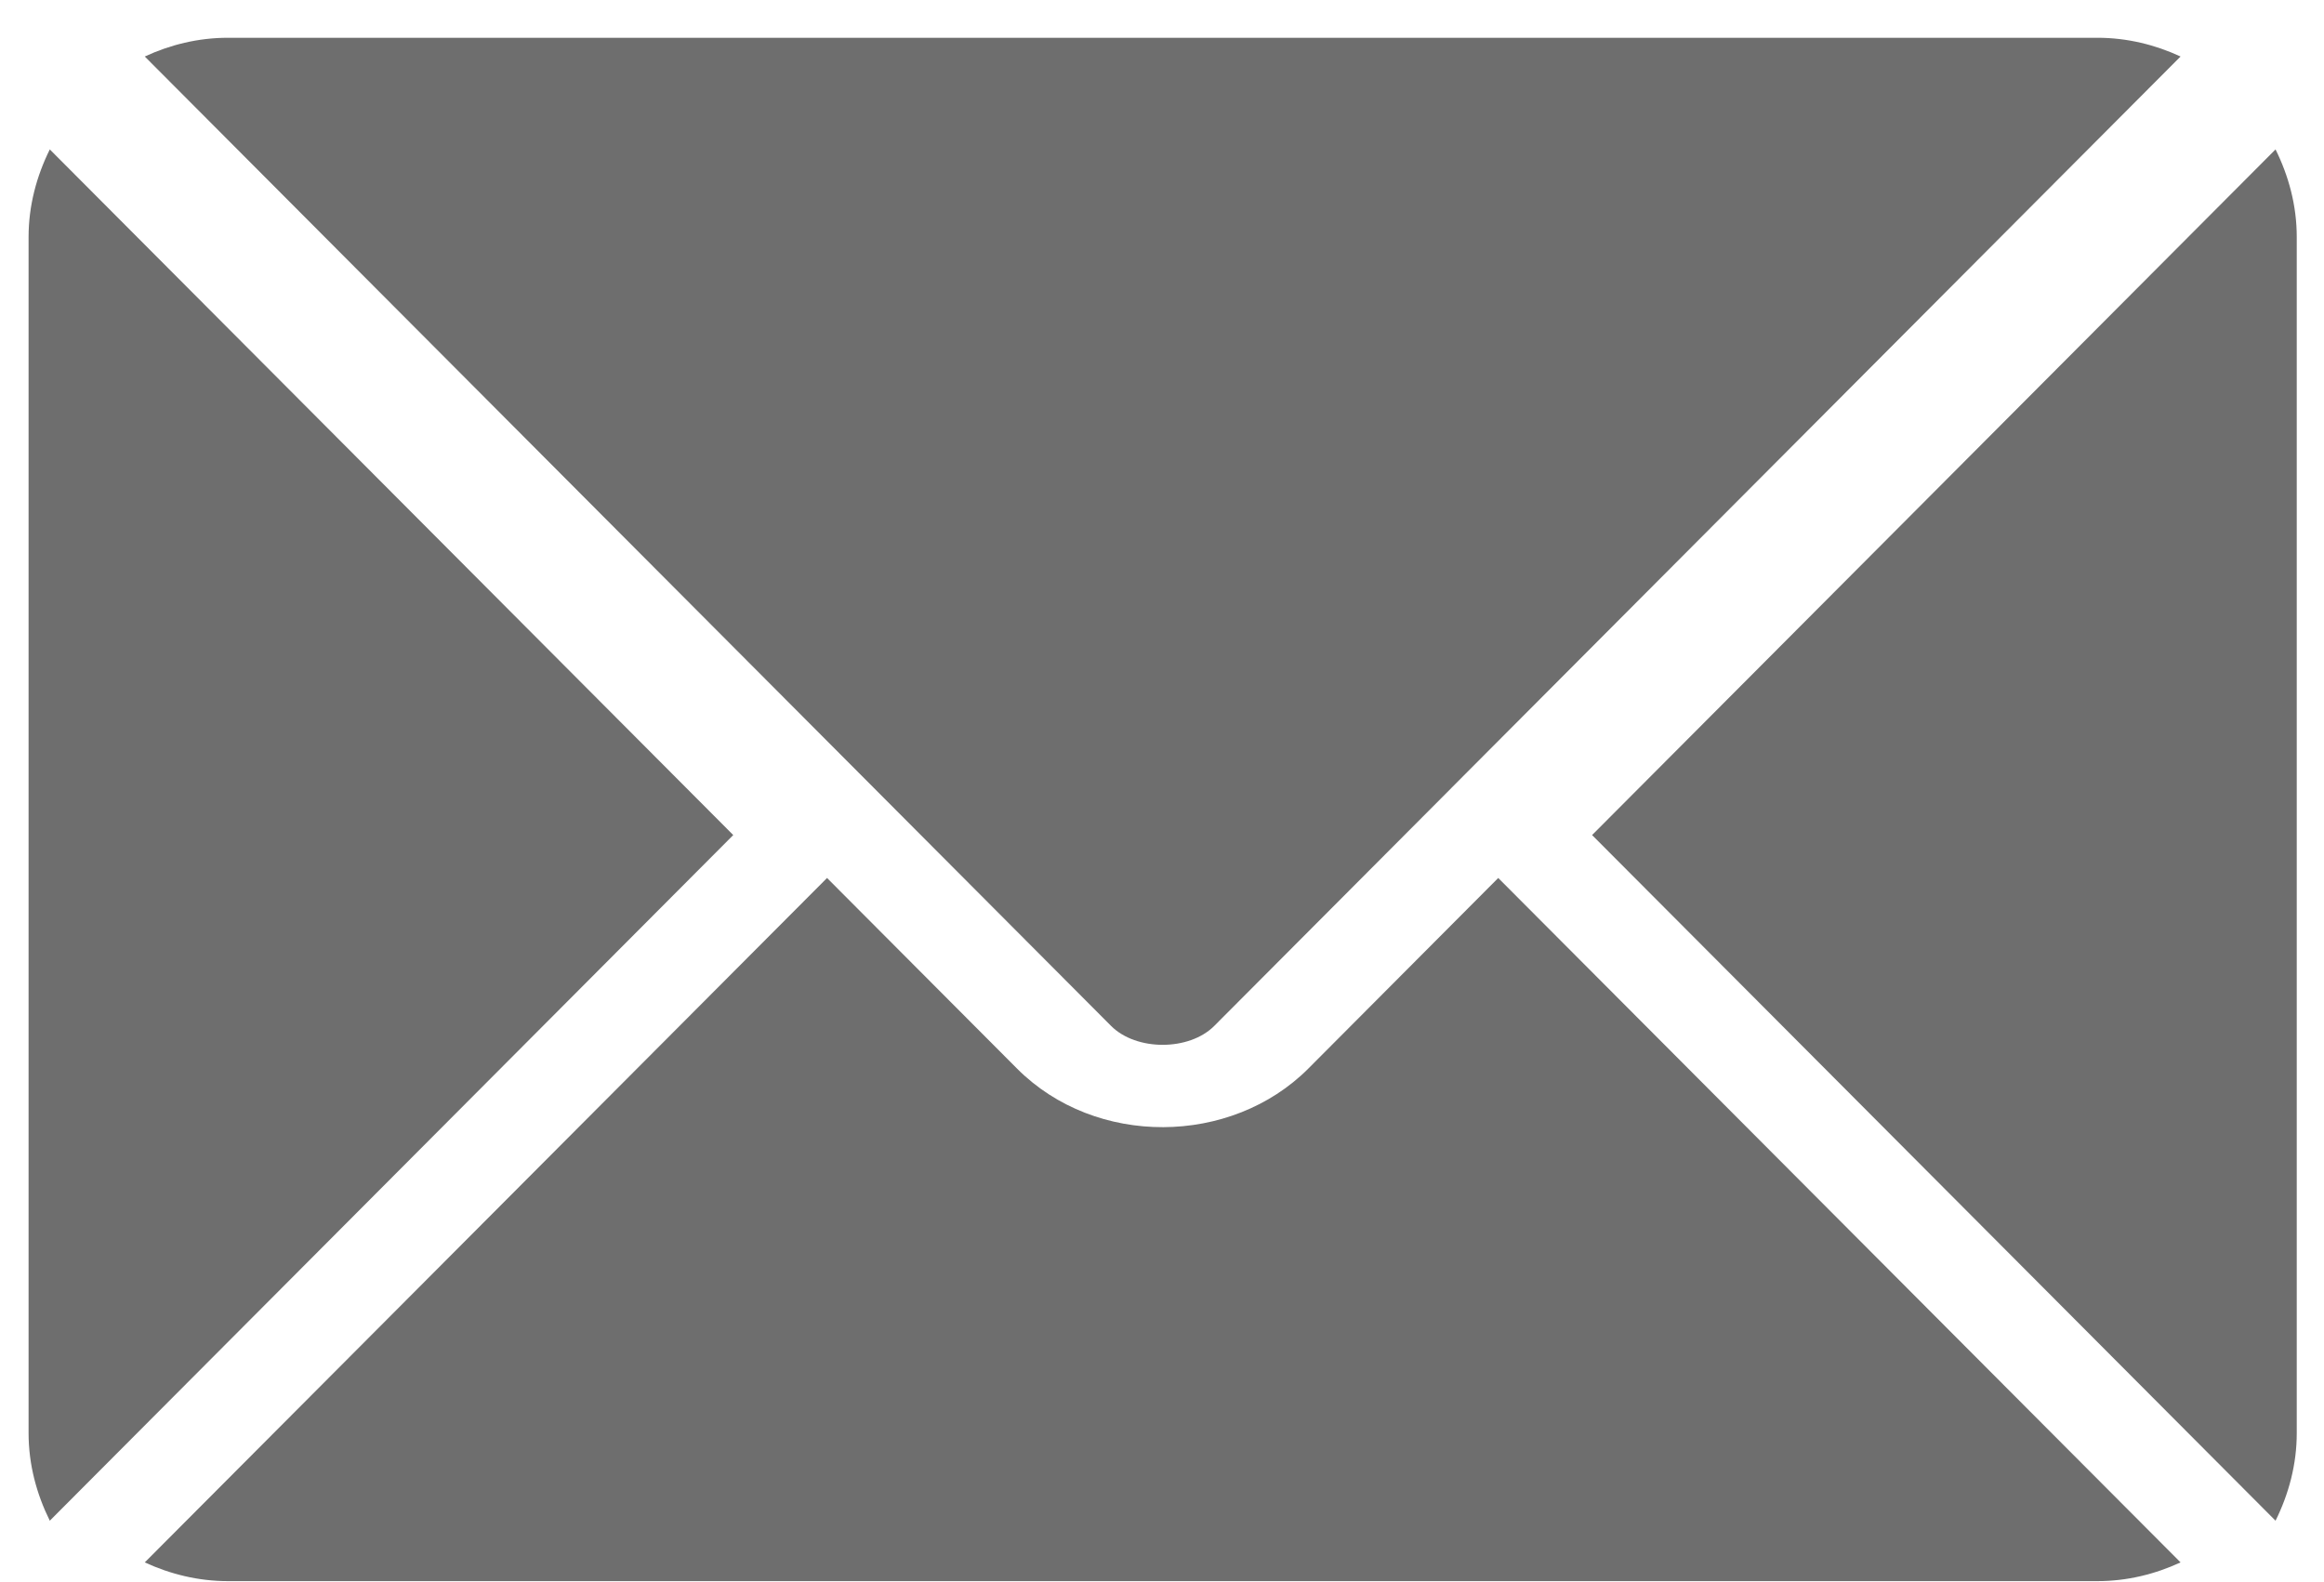
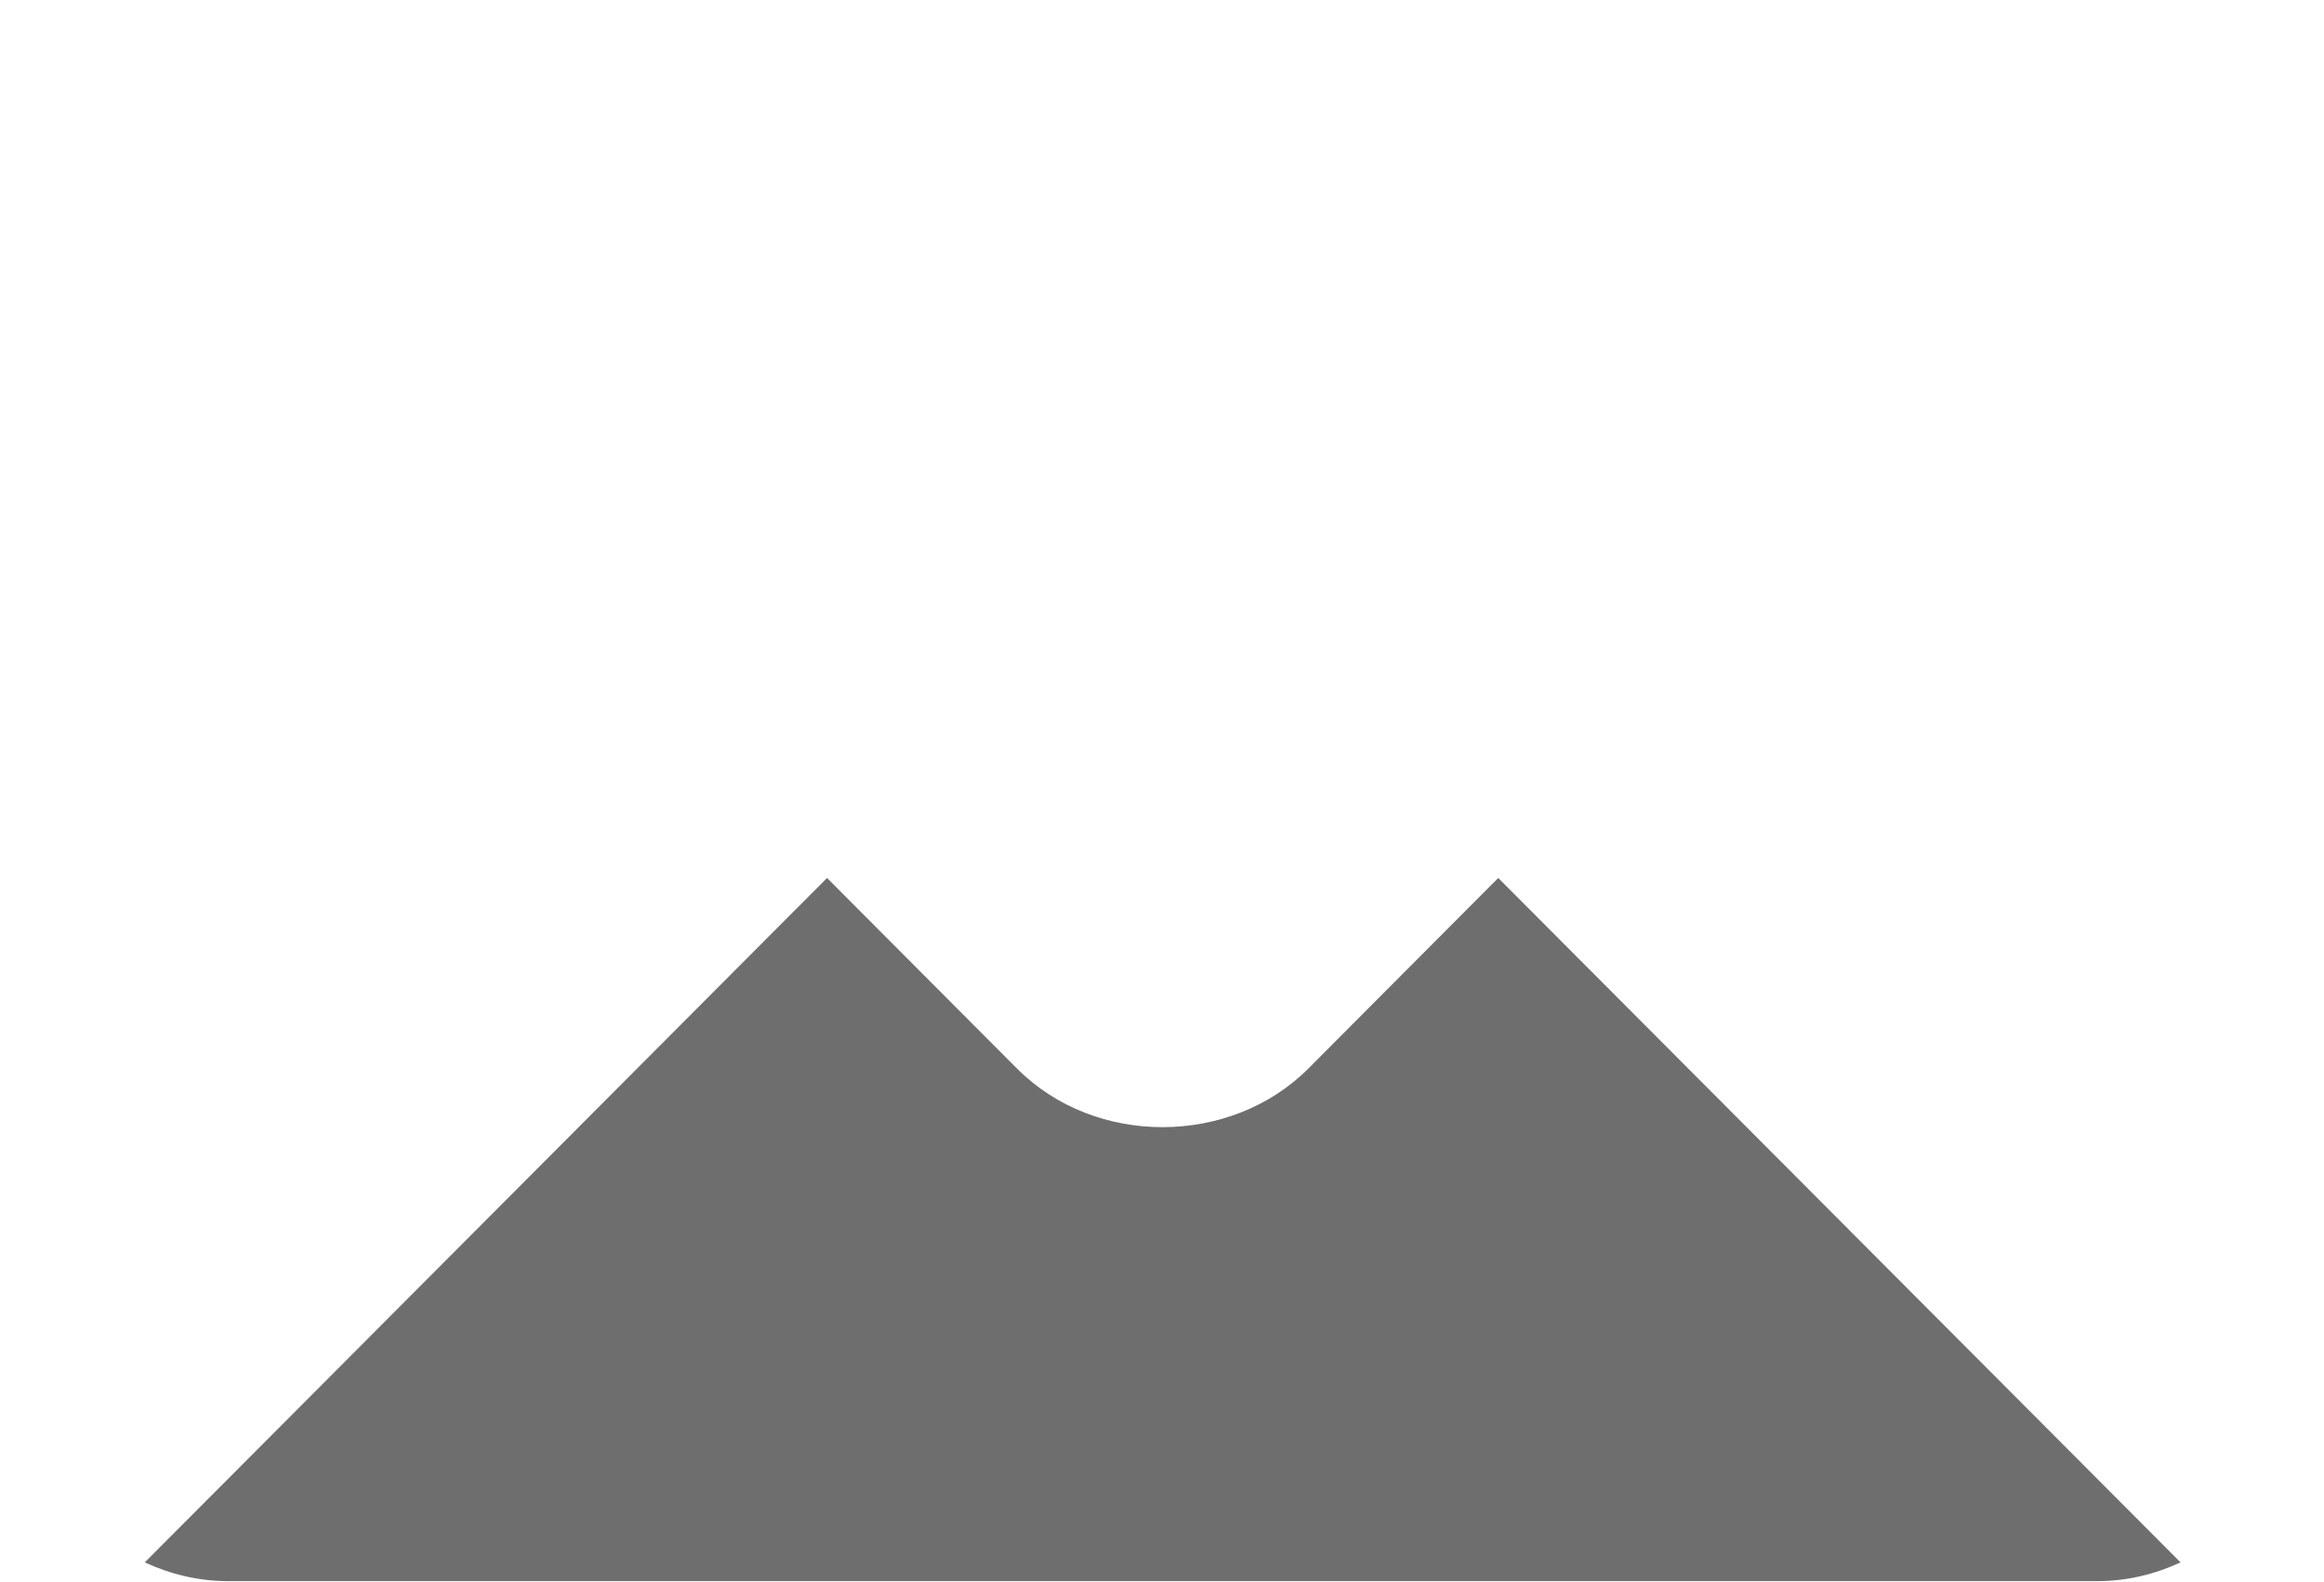
<svg xmlns="http://www.w3.org/2000/svg" width="47" height="32" viewBox="0 0 47 32" fill="none">
-   <path d="M30.3 17.758L26.459 21.613C24.901 23.176 22.16 23.21 20.568 21.613L16.726 17.758L2.928 31.601C3.441 31.838 4.008 31.98 4.61 31.98H42.417C43.019 31.98 43.585 31.839 44.099 31.601L30.3 17.758Z" fill="#6E6E6E" />
-   <path d="M42.417 0.764H4.61C4.008 0.764 3.441 0.905 2.928 1.143L17.672 15.936C17.674 15.937 17.675 15.938 17.676 15.939C17.676 15.939 17.677 15.94 17.677 15.941L22.471 20.751C22.98 21.26 24.047 21.26 24.556 20.751L29.349 15.942C29.349 15.942 29.35 15.94 29.351 15.939C29.351 15.939 29.353 15.937 29.354 15.936L44.099 1.143C43.585 0.905 43.019 0.764 42.417 0.764ZM1.007 3.022C0.741 3.56 0.578 4.156 0.578 4.795V28.985C0.578 29.624 0.741 30.22 1.007 30.758L14.829 16.89L1.007 3.022ZM46.02 3.022L32.198 16.89L46.02 30.758C46.286 30.22 46.449 29.624 46.449 28.985V4.795C46.449 4.156 46.286 3.56 46.02 3.022Z" fill="#6E6E6E" />
+   <path d="M30.3 17.758L26.459 21.613C24.901 23.176 22.16 23.21 20.568 21.613L16.726 17.758L2.928 31.601C3.441 31.838 4.008 31.98 4.61 31.98H42.417C43.019 31.98 43.585 31.839 44.099 31.601Z" fill="#6E6E6E" />
</svg>